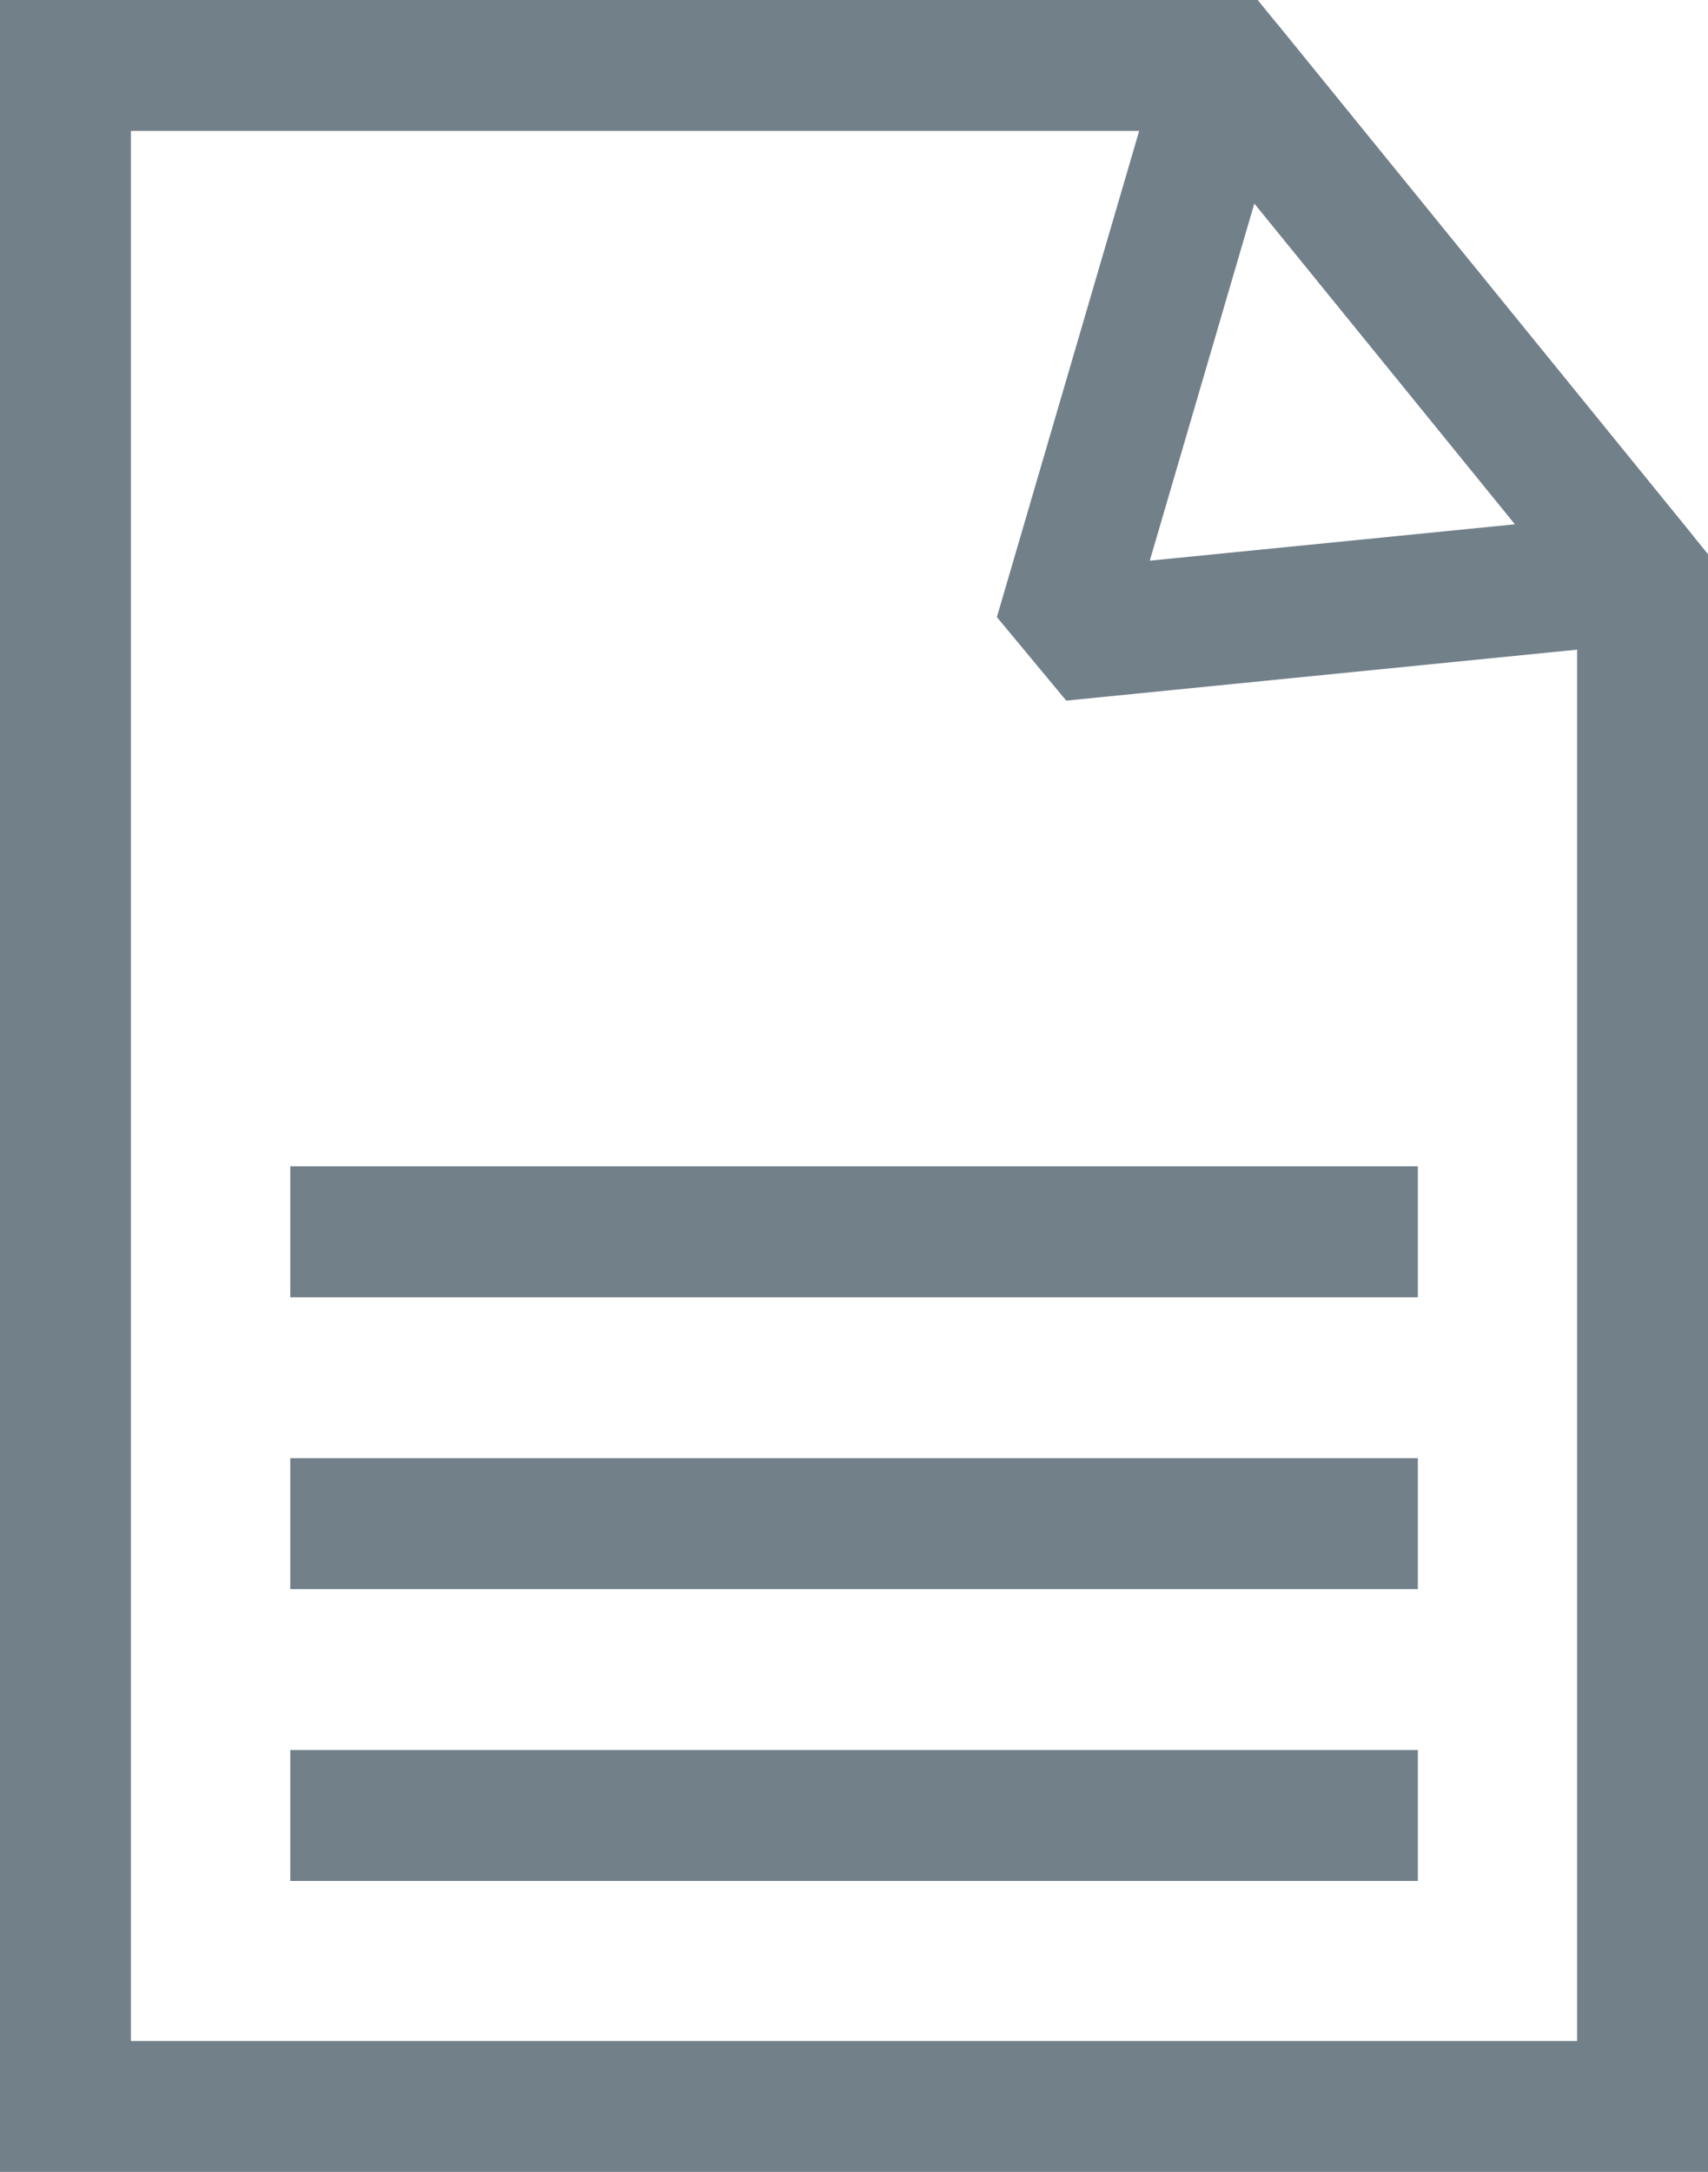
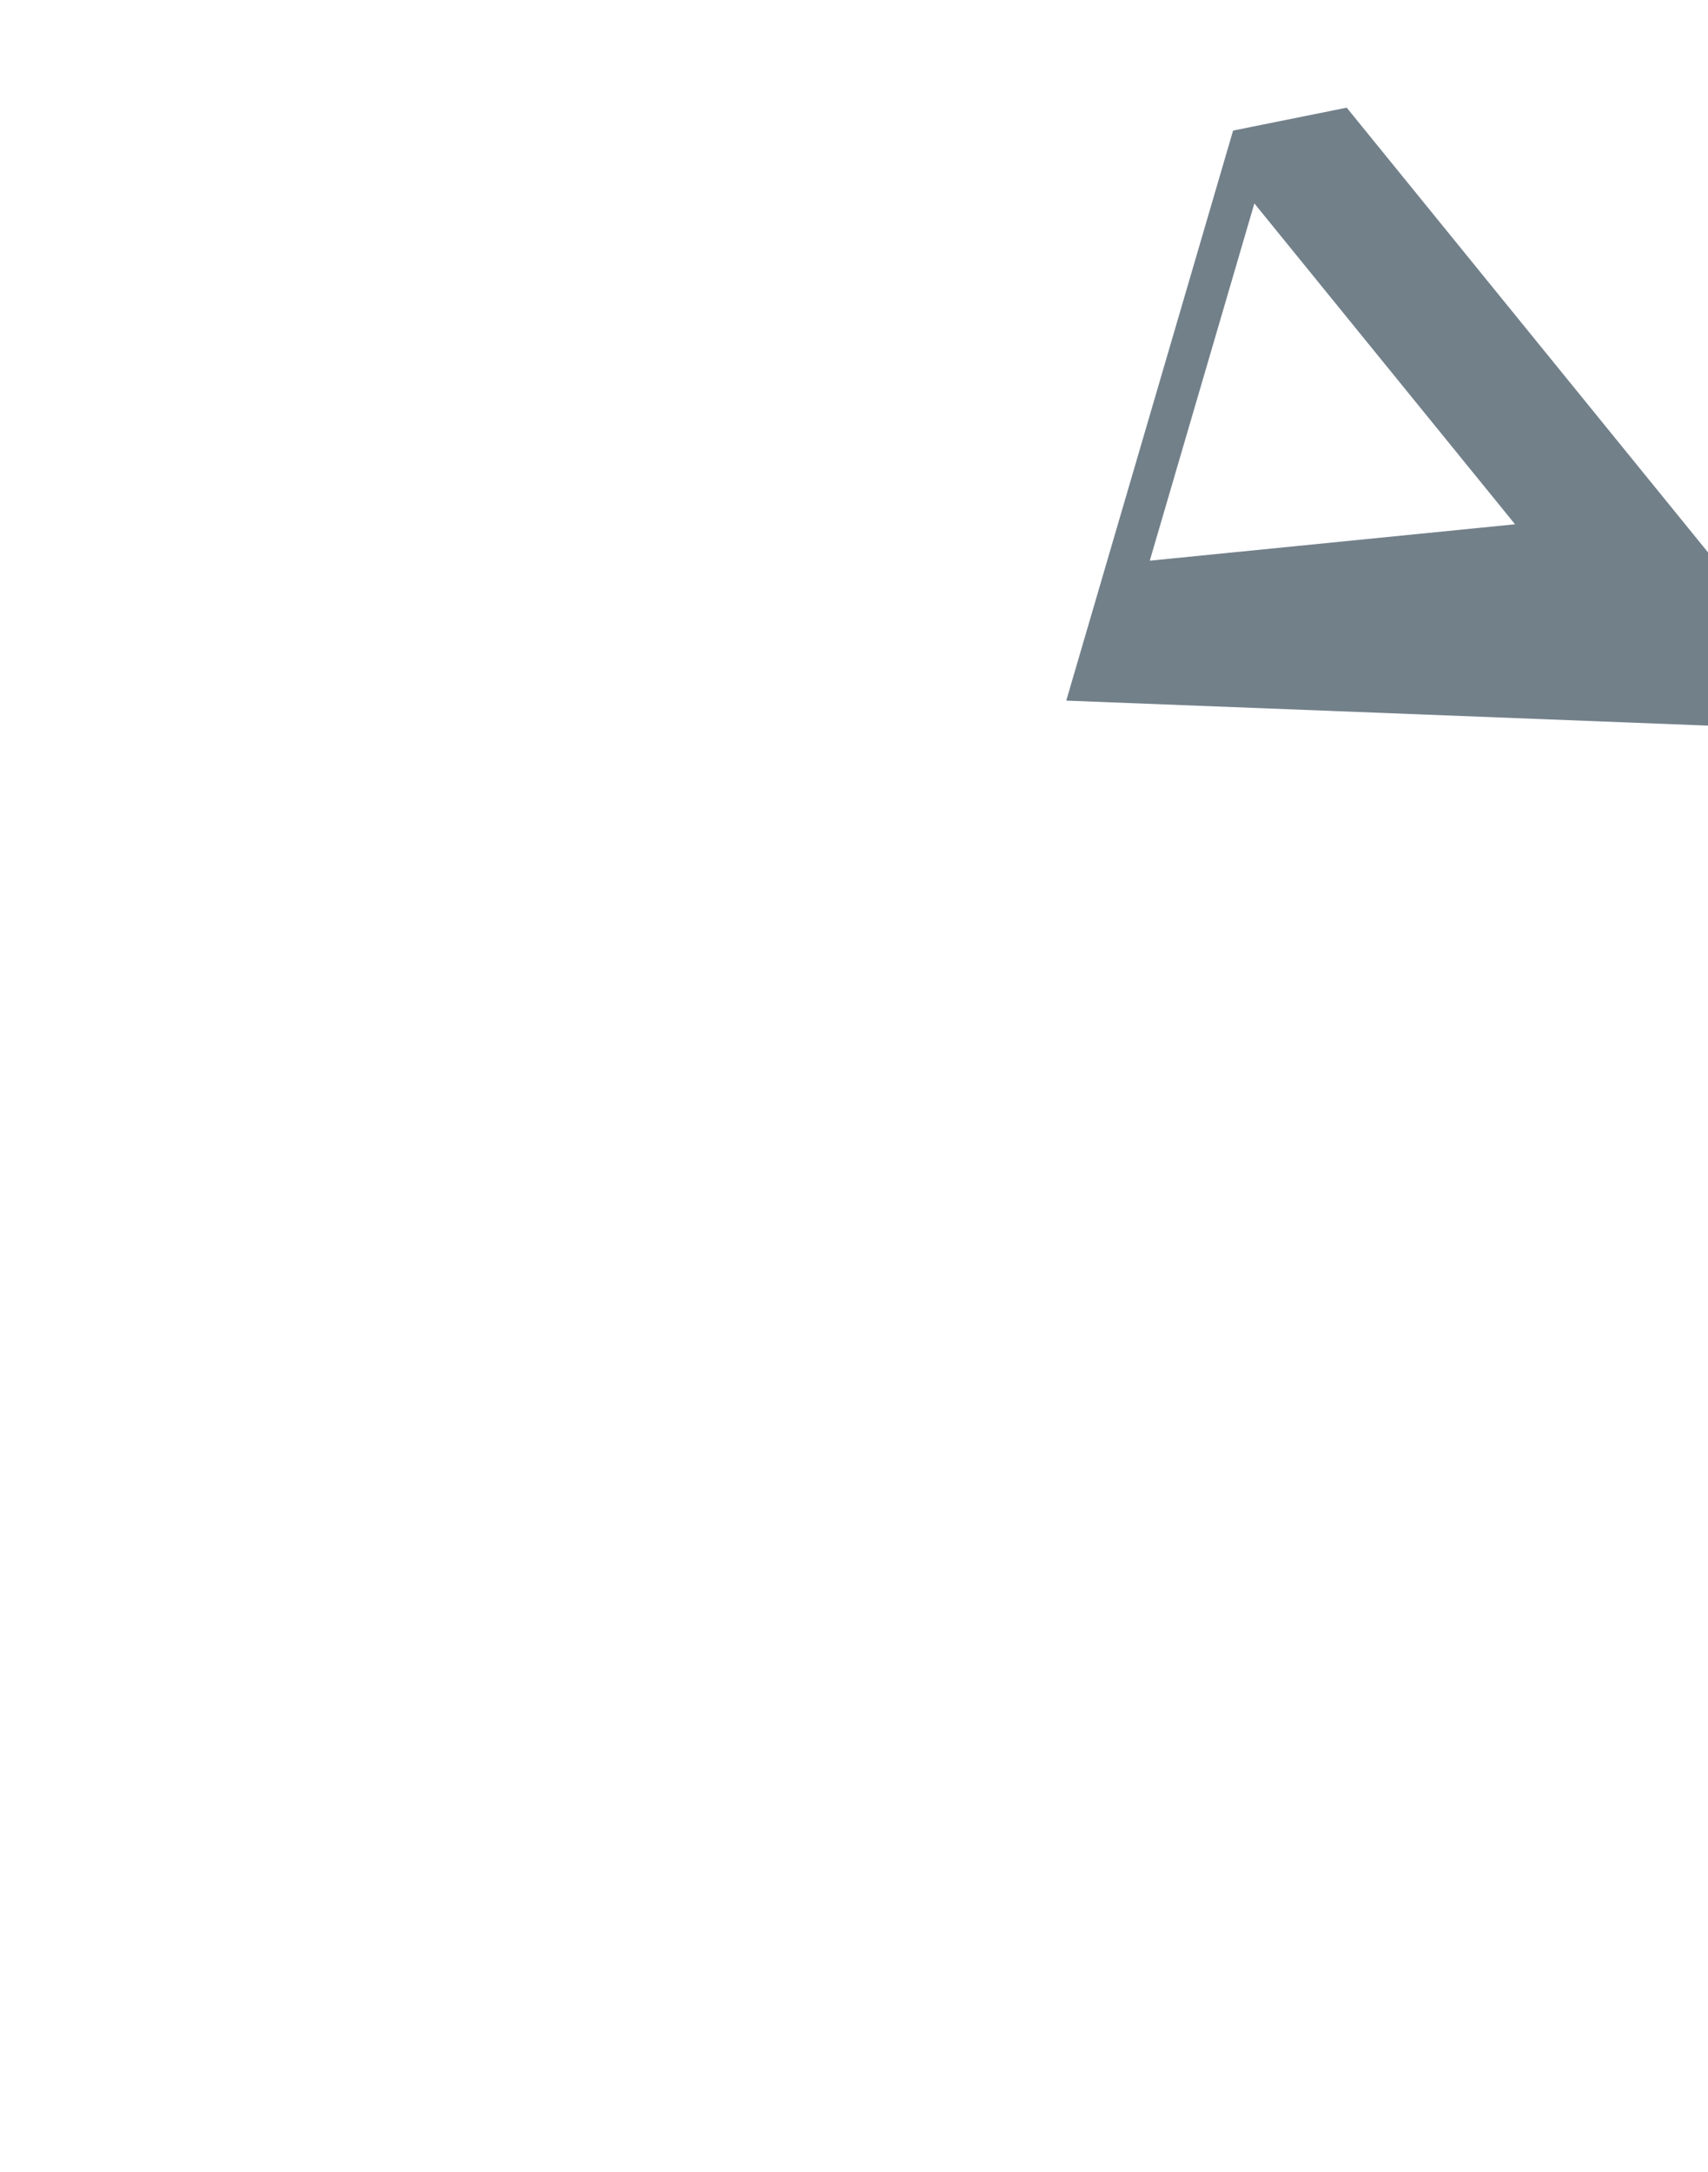
<svg xmlns="http://www.w3.org/2000/svg" version="1.1" id="Layer_1" x="0px" y="0px" viewBox="0 0 26.096 33.182" style="enable-background:new 0 0 26.096 33.182;" xml:space="preserve">
  <style type="text/css">
	.st0{fill:#72808A;}
</style>
  <g>
    <g>
-       <path class="st0" d="M26.096,33.182H0V0h19.216l6.88,8.467V33.182z M2,31.182h22.096V9.177    L18.265,2H2V31.182z M21.662,28.737H4.435v-2h17.228V28.737z M21.662,24.278H4.435v-2    h17.228V24.278z M21.662,19.82H4.435v-2h17.228V19.82z" />
-     </g>
+       </g>
    <g>
-       <path class="st0" d="M16.291,10.704l-1.06-1.276l2.549-8.709l1.736-0.35l6.355,7.822    l-0.677,1.625L16.291,10.704z M19.165,3.108l-1.598,5.458l5.581-0.556    L19.165,3.108z" />
+       <path class="st0" d="M16.291,10.704l2.549-8.709l1.736-0.35l6.355,7.822    l-0.677,1.625L16.291,10.704z M19.165,3.108l-1.598,5.458l5.581-0.556    L19.165,3.108z" />
    </g>
  </g>
</svg>